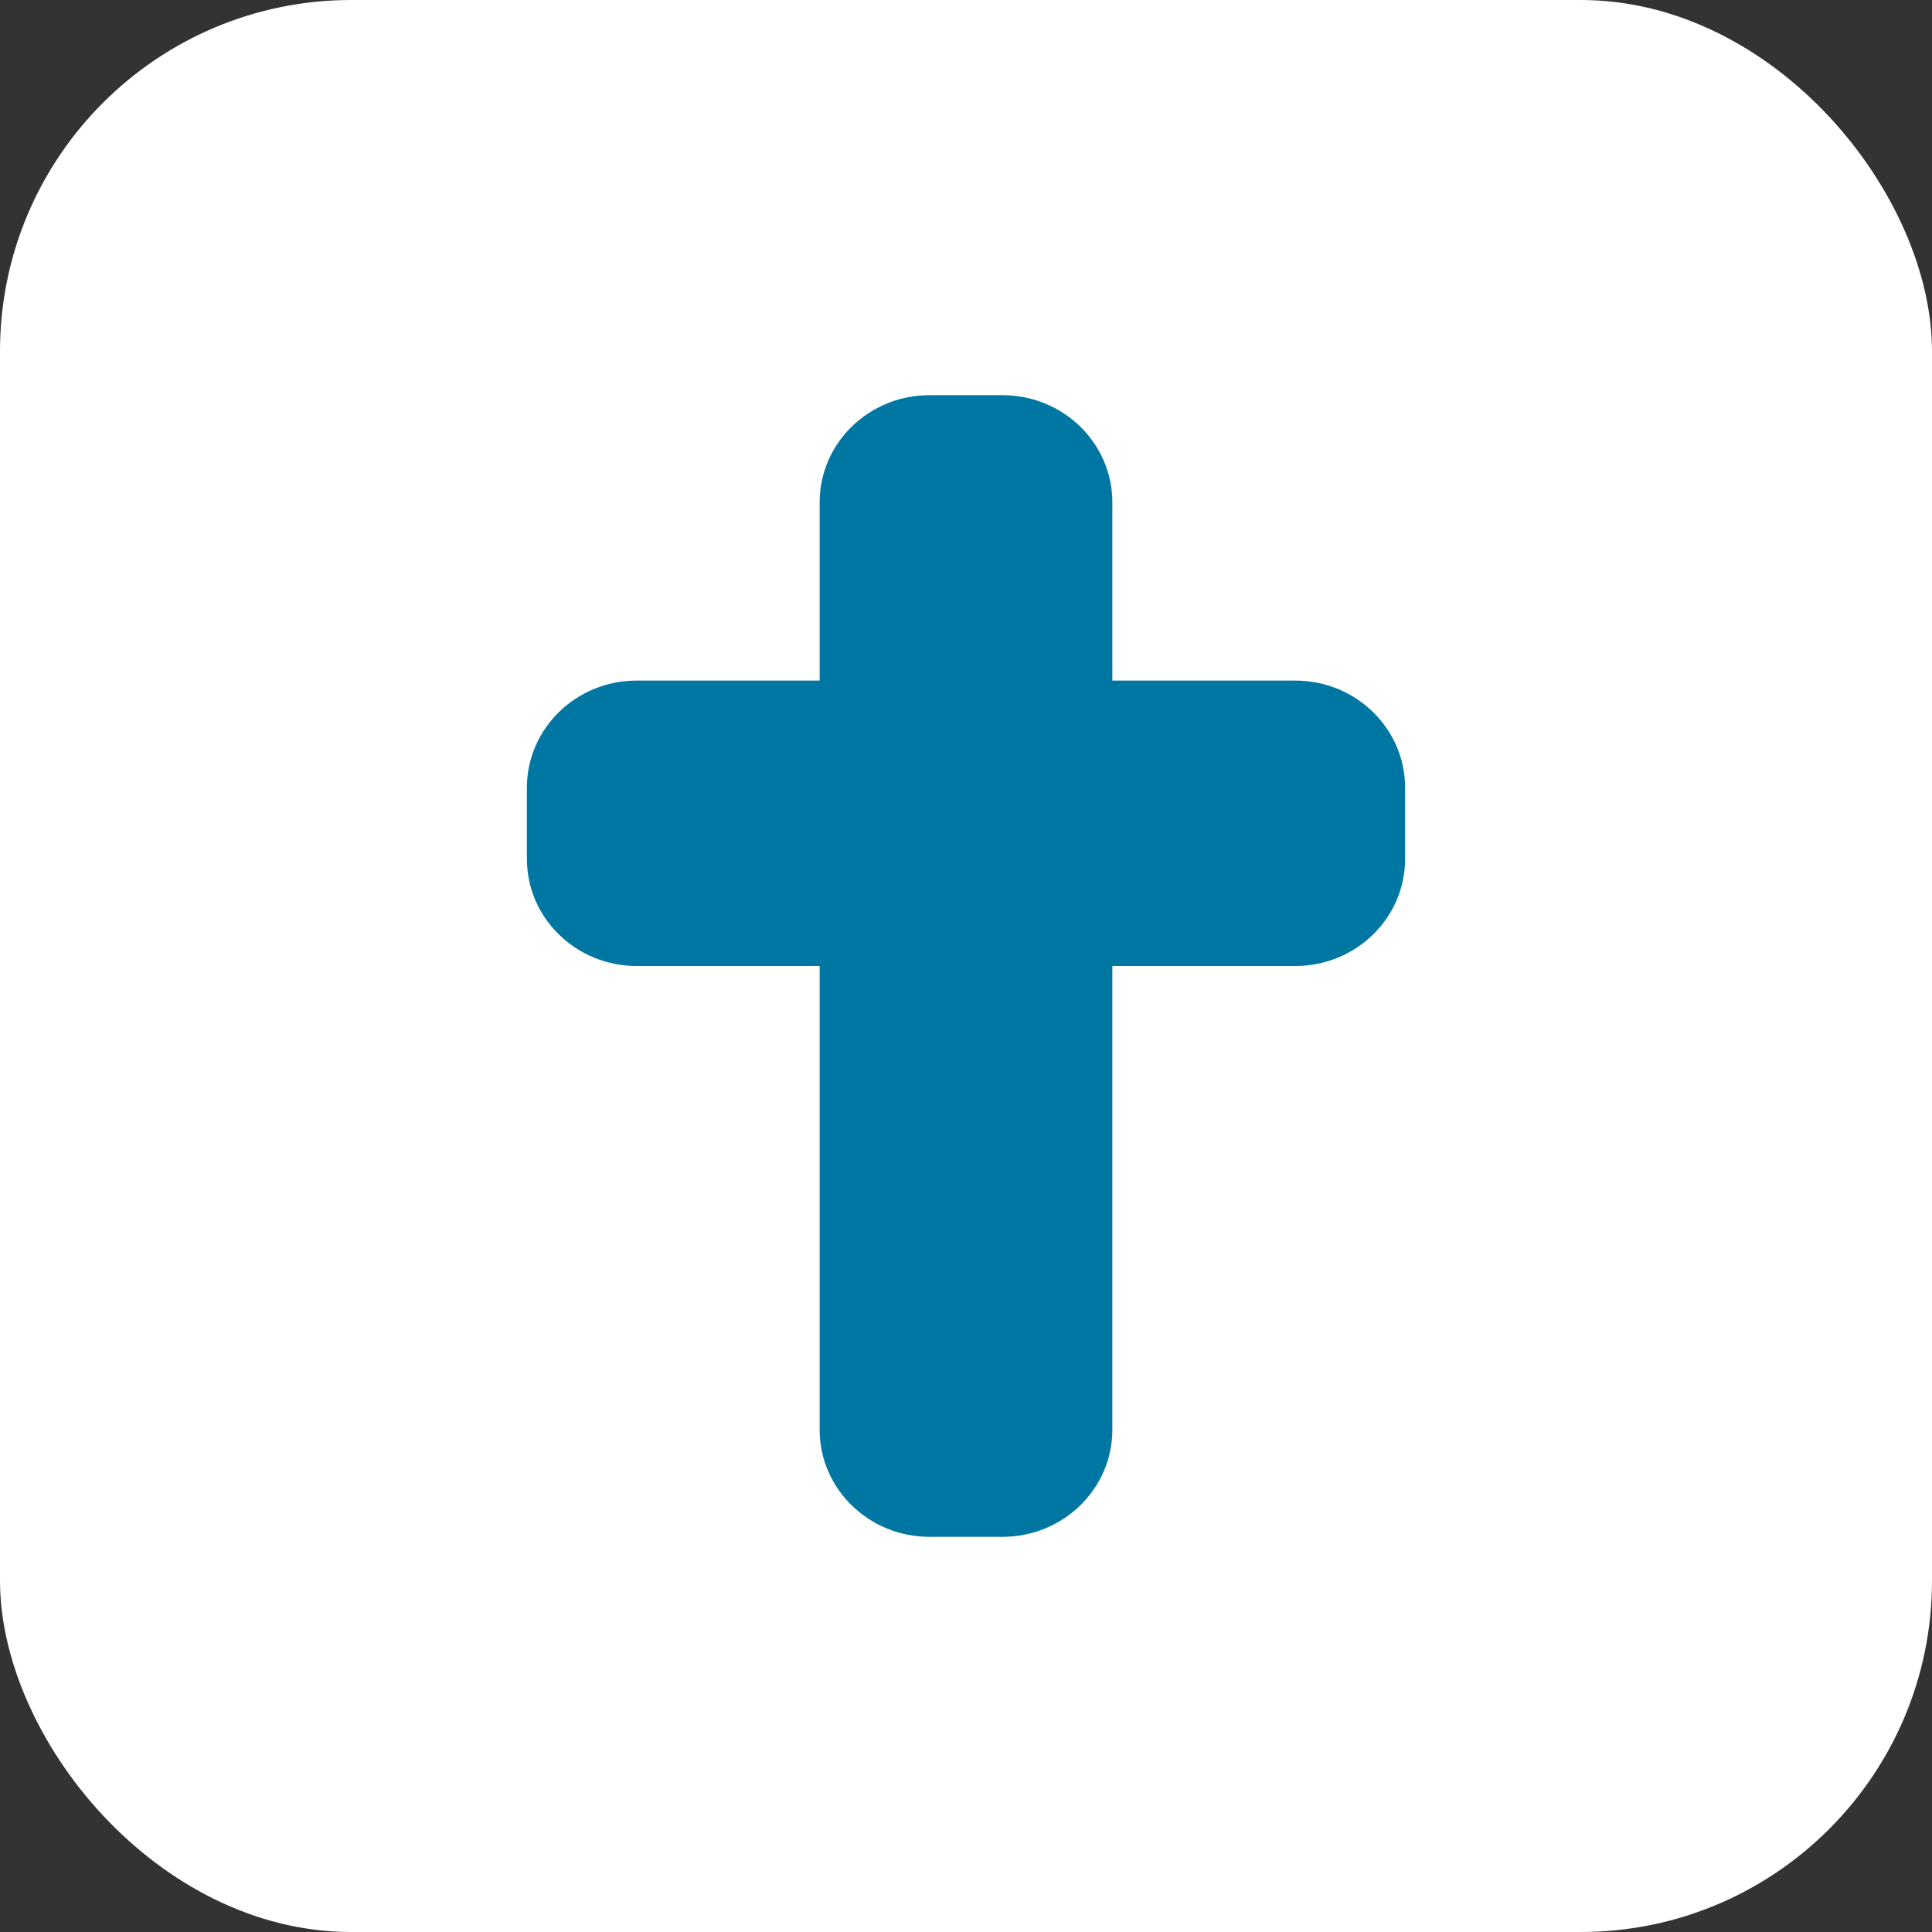
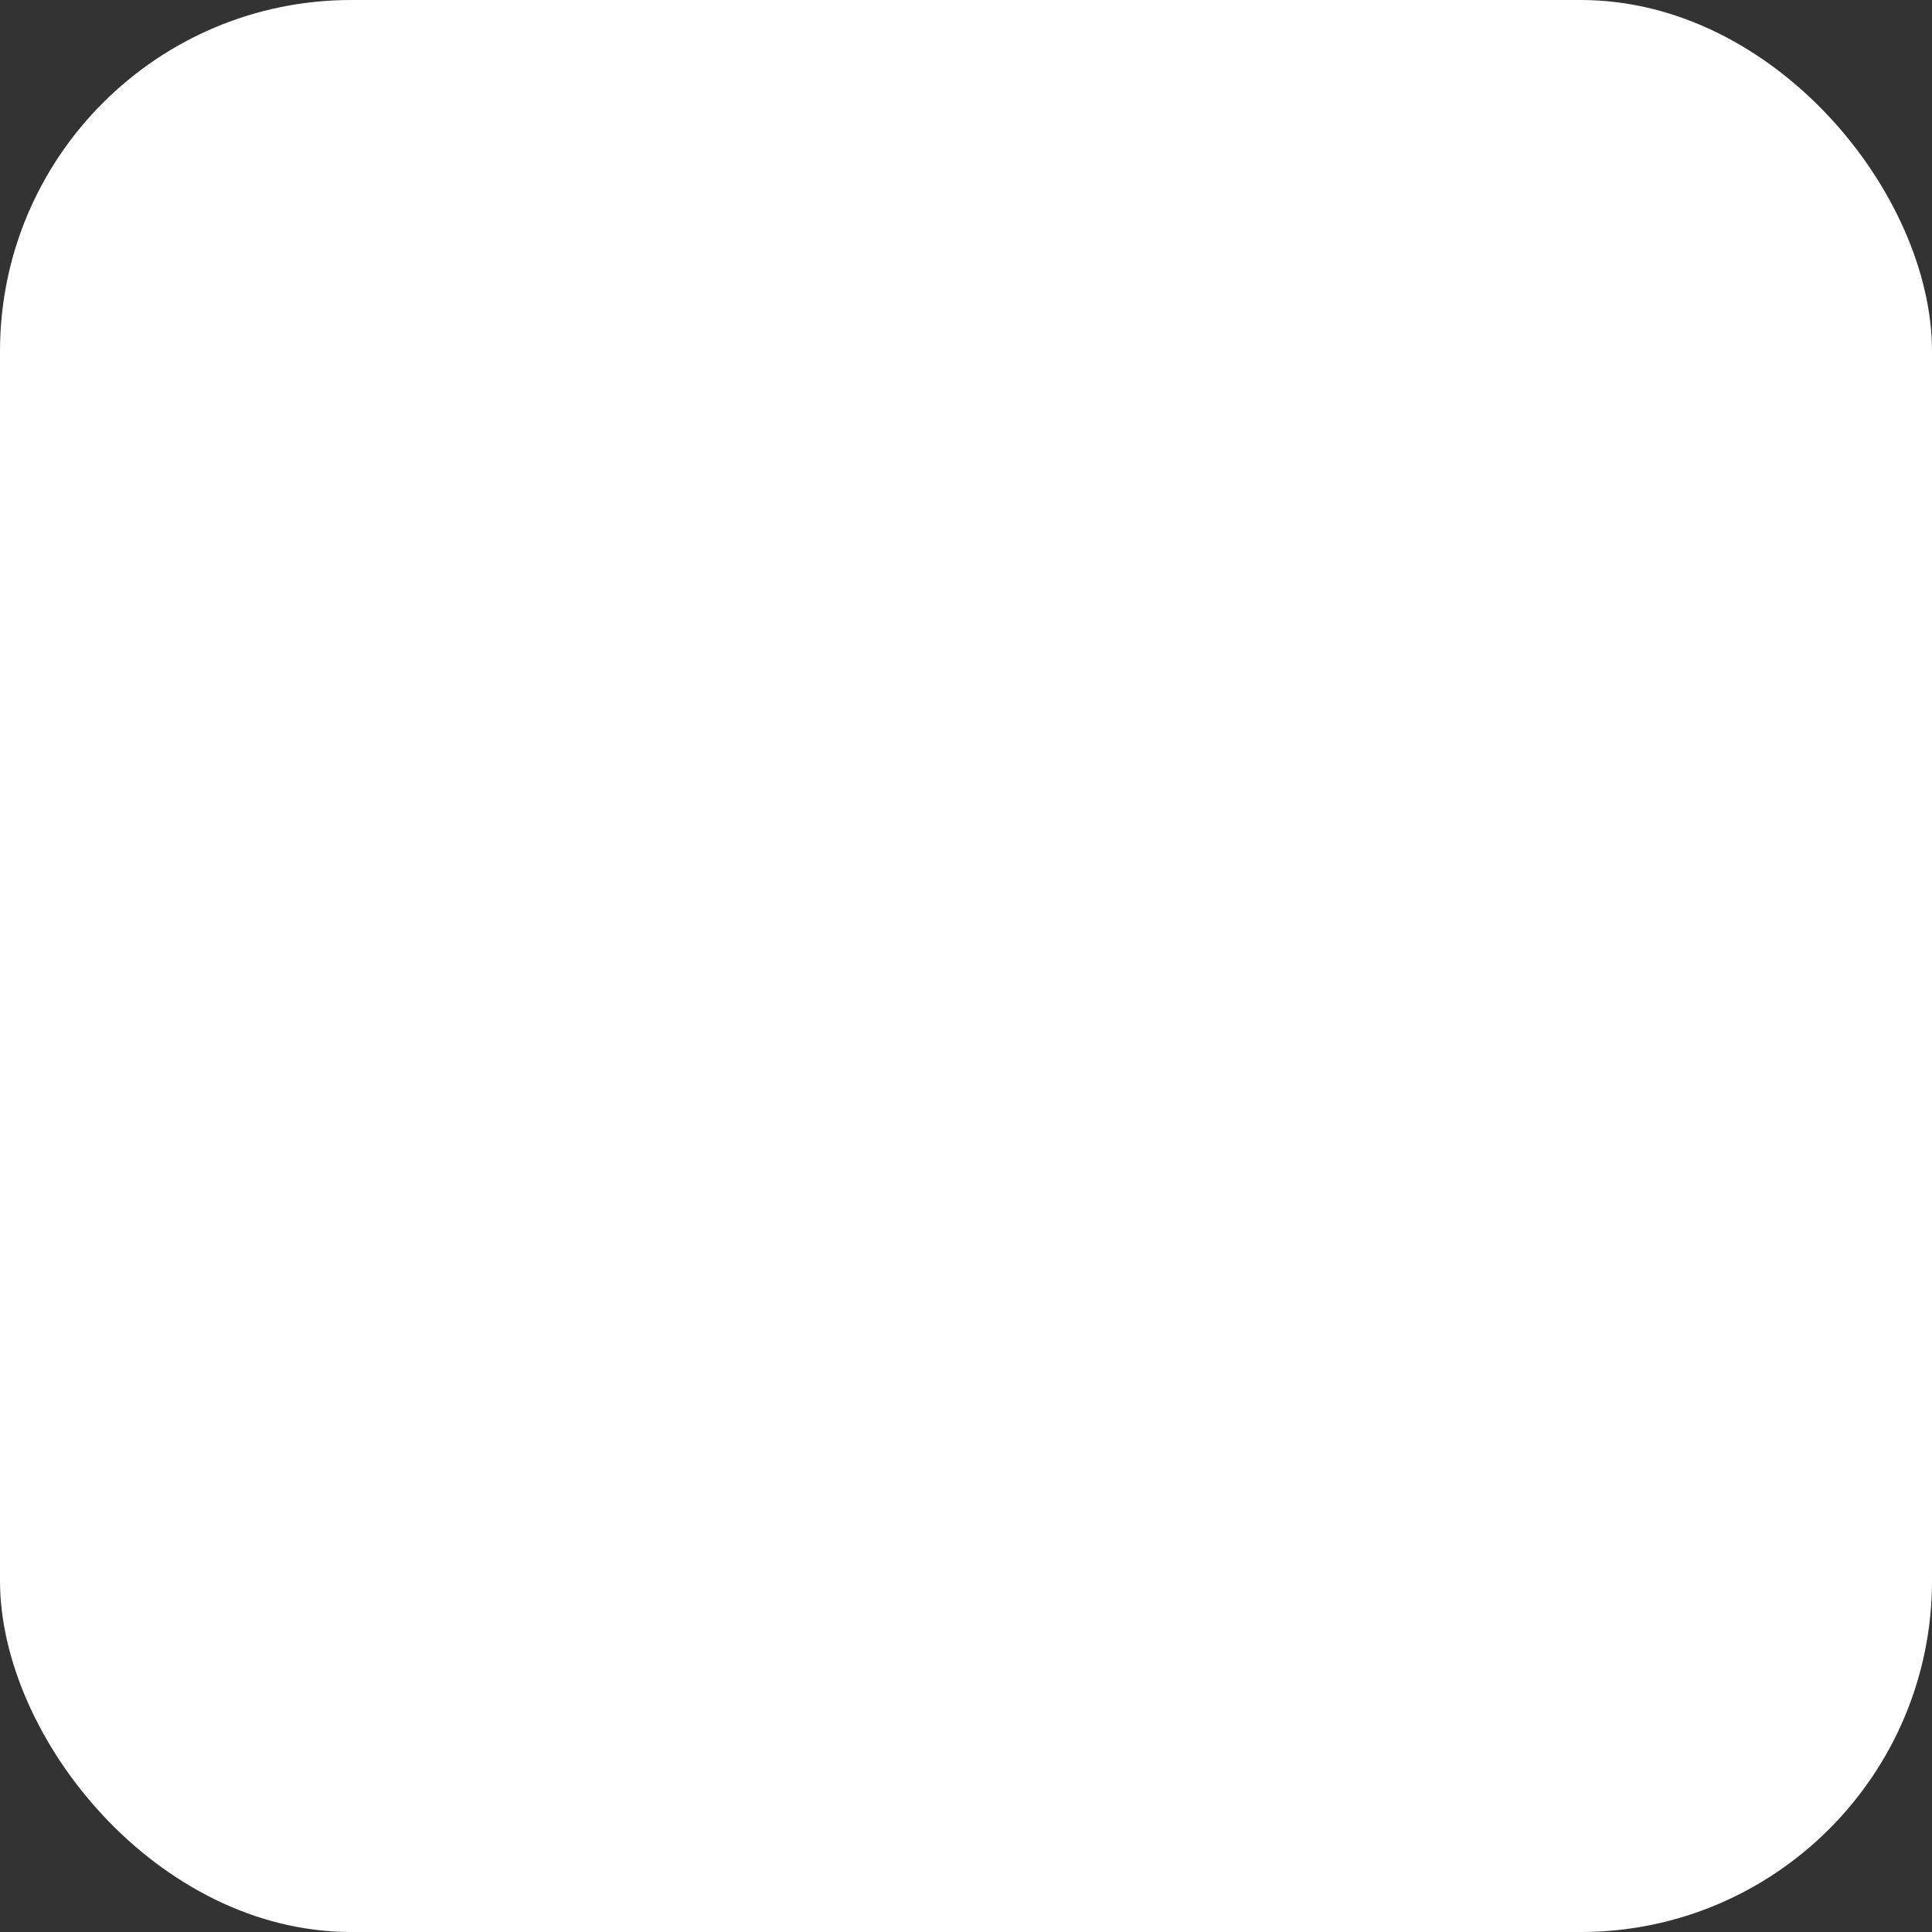
<svg xmlns="http://www.w3.org/2000/svg" width="44" height="44" viewBox="0 0 44 44" fill="none">
  <rect x="0" y="0" width="44" height="44" fill="#333333" stroke="none" />
  <rect width="44" height="44" rx="8" fill="white" />
-   <path d="M21.167 9C19.787 9 18.667 10.092 18.667 11.438V15.5H14.5C13.12 15.5 12 16.592 12 17.938V19.562C12 20.908 13.12 22 14.5 22H18.667V32.562C18.667 33.908 19.787 35 21.167 35H22.833C24.213 35 25.333 33.908 25.333 32.562V22H29.5C30.88 22 32 20.908 32 19.562V17.938C32 16.592 30.88 15.5 29.5 15.5H25.333V11.438C25.333 10.092 24.213 9 22.833 9H21.167Z" fill="#0076A3" />
</svg>